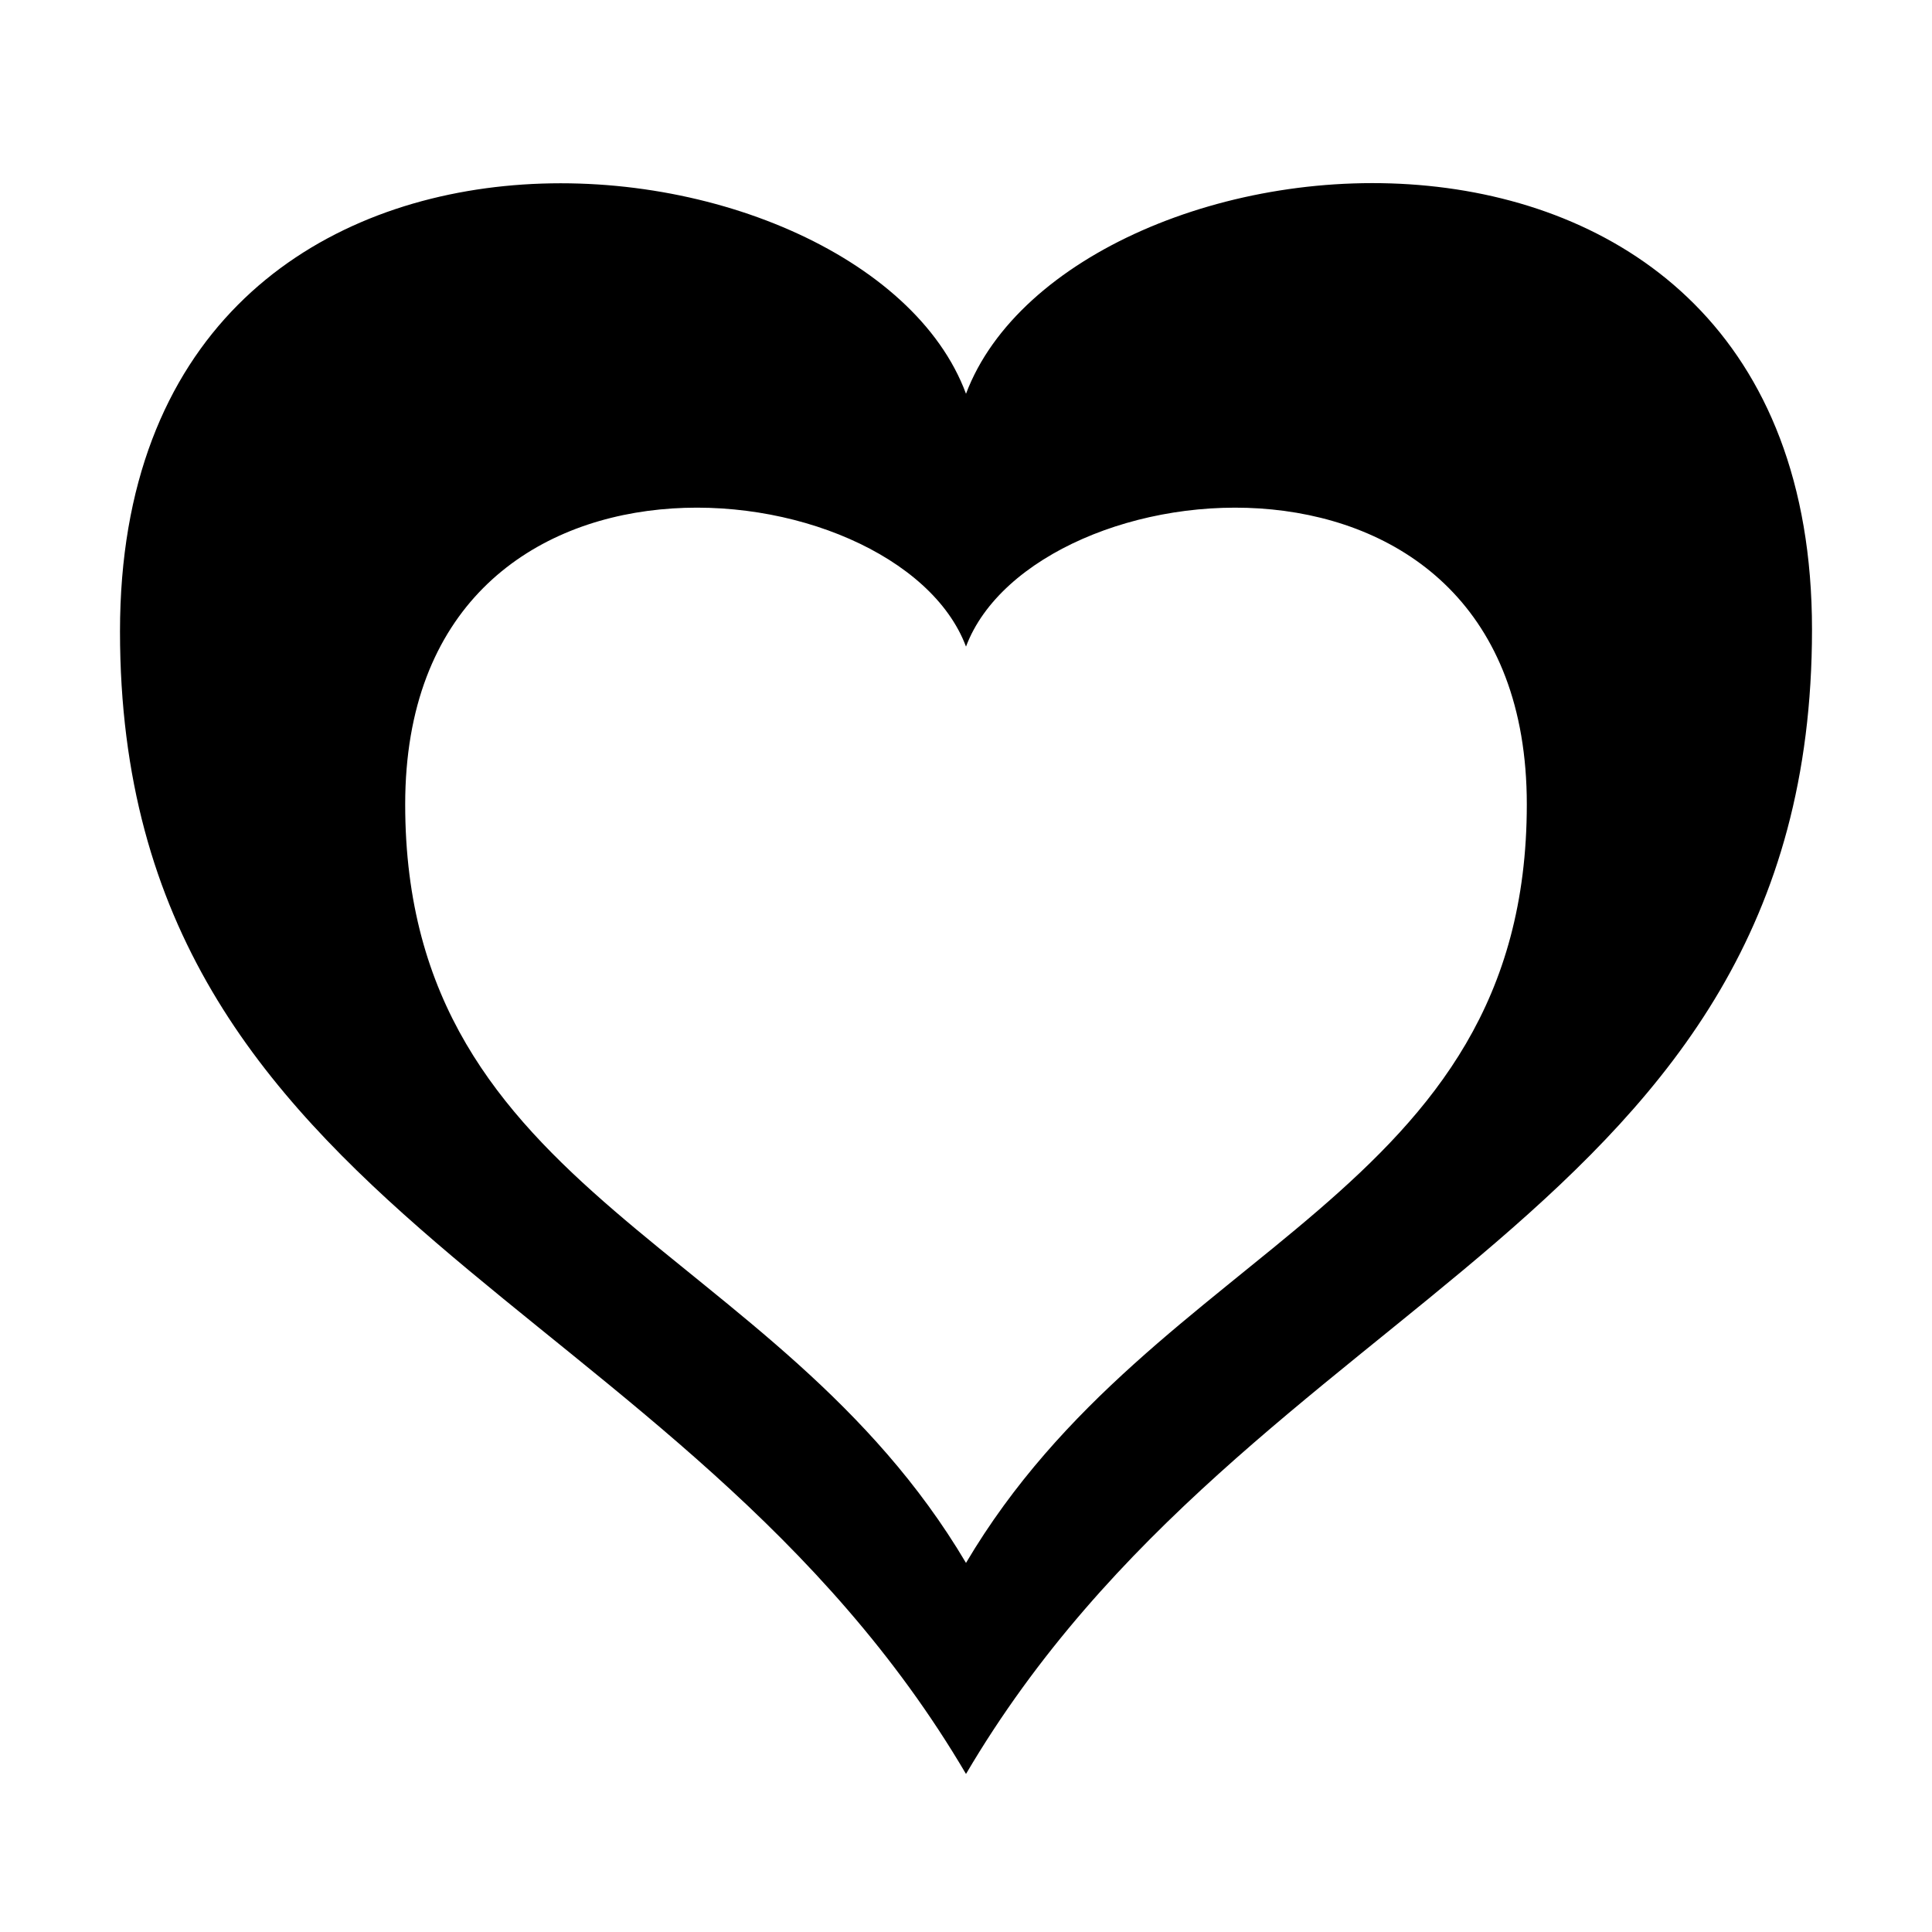
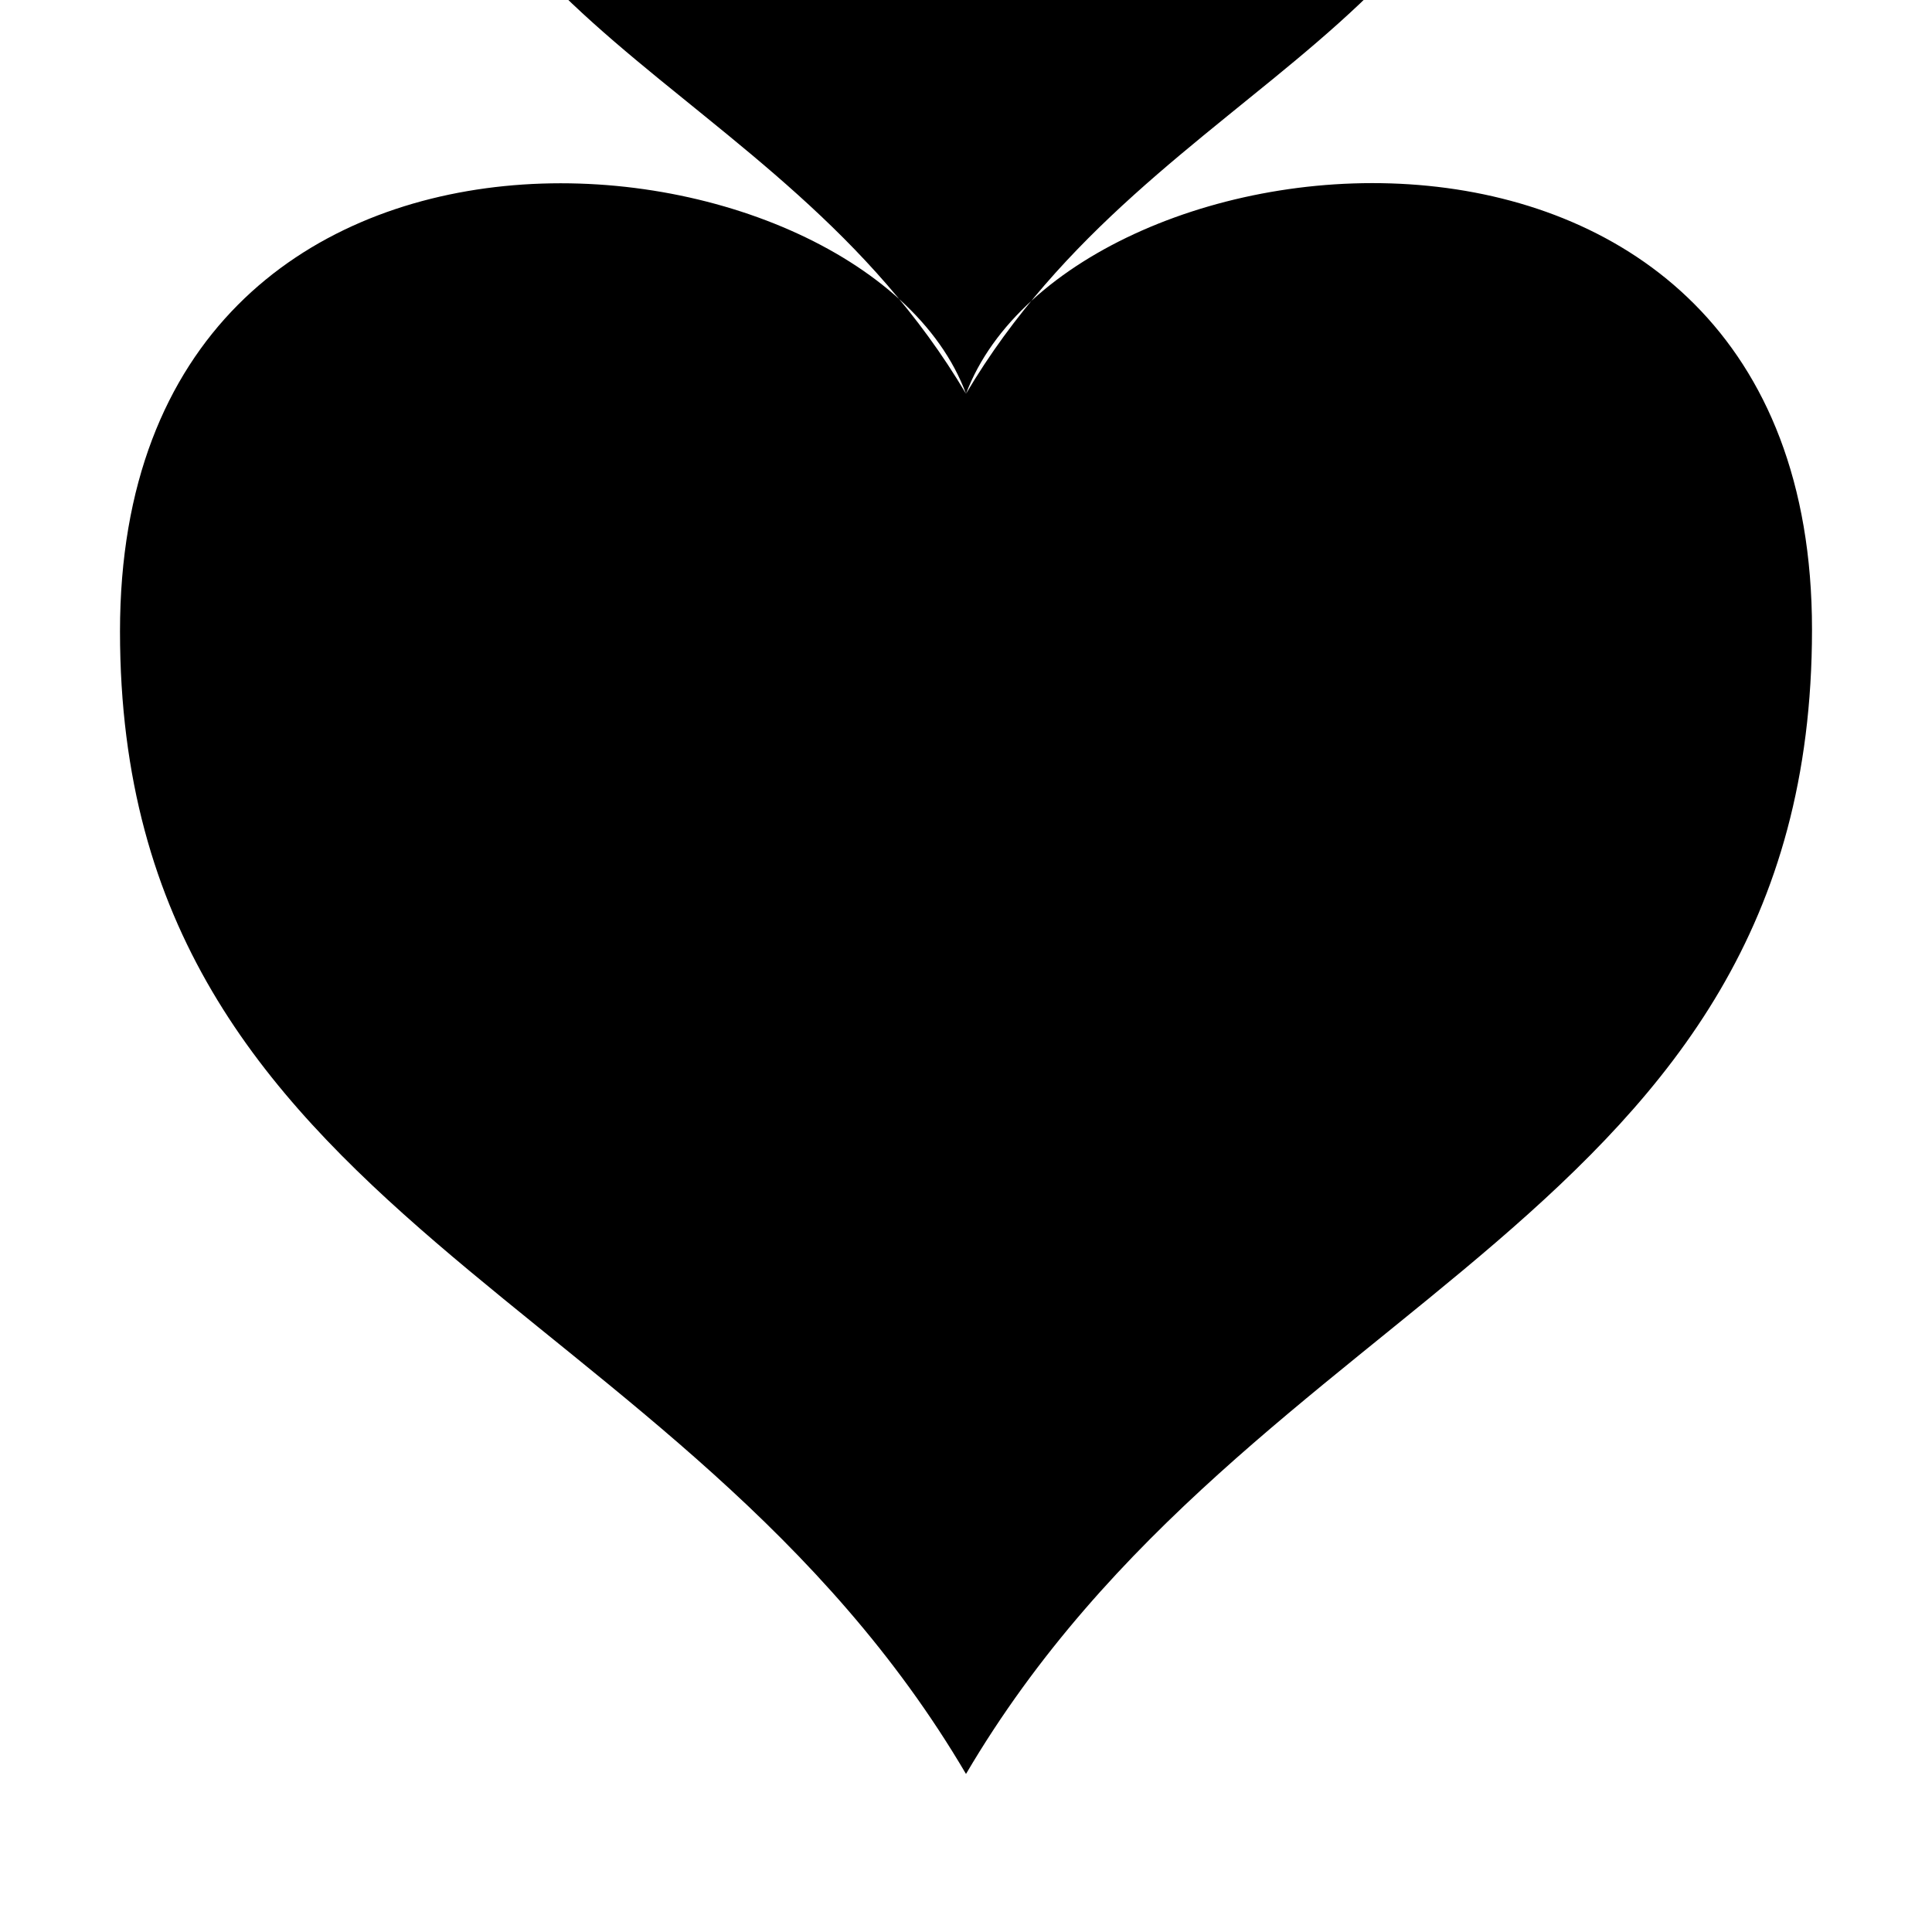
<svg xmlns="http://www.w3.org/2000/svg" fill="#000000" width="800px" height="800px" version="1.1" viewBox="144 144 512 512">
-   <path d="m400 248.35c-27.207-73.555-224.2-94.211-224.2 62.977 0 156.68 148.62 174.32 224.2 302.79 75.57-128.47 224.2-146.11 224.2-303.29 0-156.68-196.49-136.03-224.2-62.473zm0 309.84c-50.383-85.145-148.62-96.73-148.62-201.02 0-104.29 130.49-90.184 148.62-41.816 18.137-48.367 148.62-62.473 148.62 41.816-0.004 104.29-98.246 115.88-148.62 201.02z" />
+   <path d="m400 248.35c-27.207-73.555-224.2-94.211-224.2 62.977 0 156.68 148.62 174.32 224.2 302.79 75.57-128.47 224.2-146.11 224.2-303.29 0-156.68-196.49-136.03-224.2-62.473zc-50.383-85.145-148.62-96.73-148.62-201.02 0-104.29 130.49-90.184 148.62-41.816 18.137-48.367 148.62-62.473 148.62 41.816-0.004 104.29-98.246 115.88-148.62 201.02z" />
</svg>